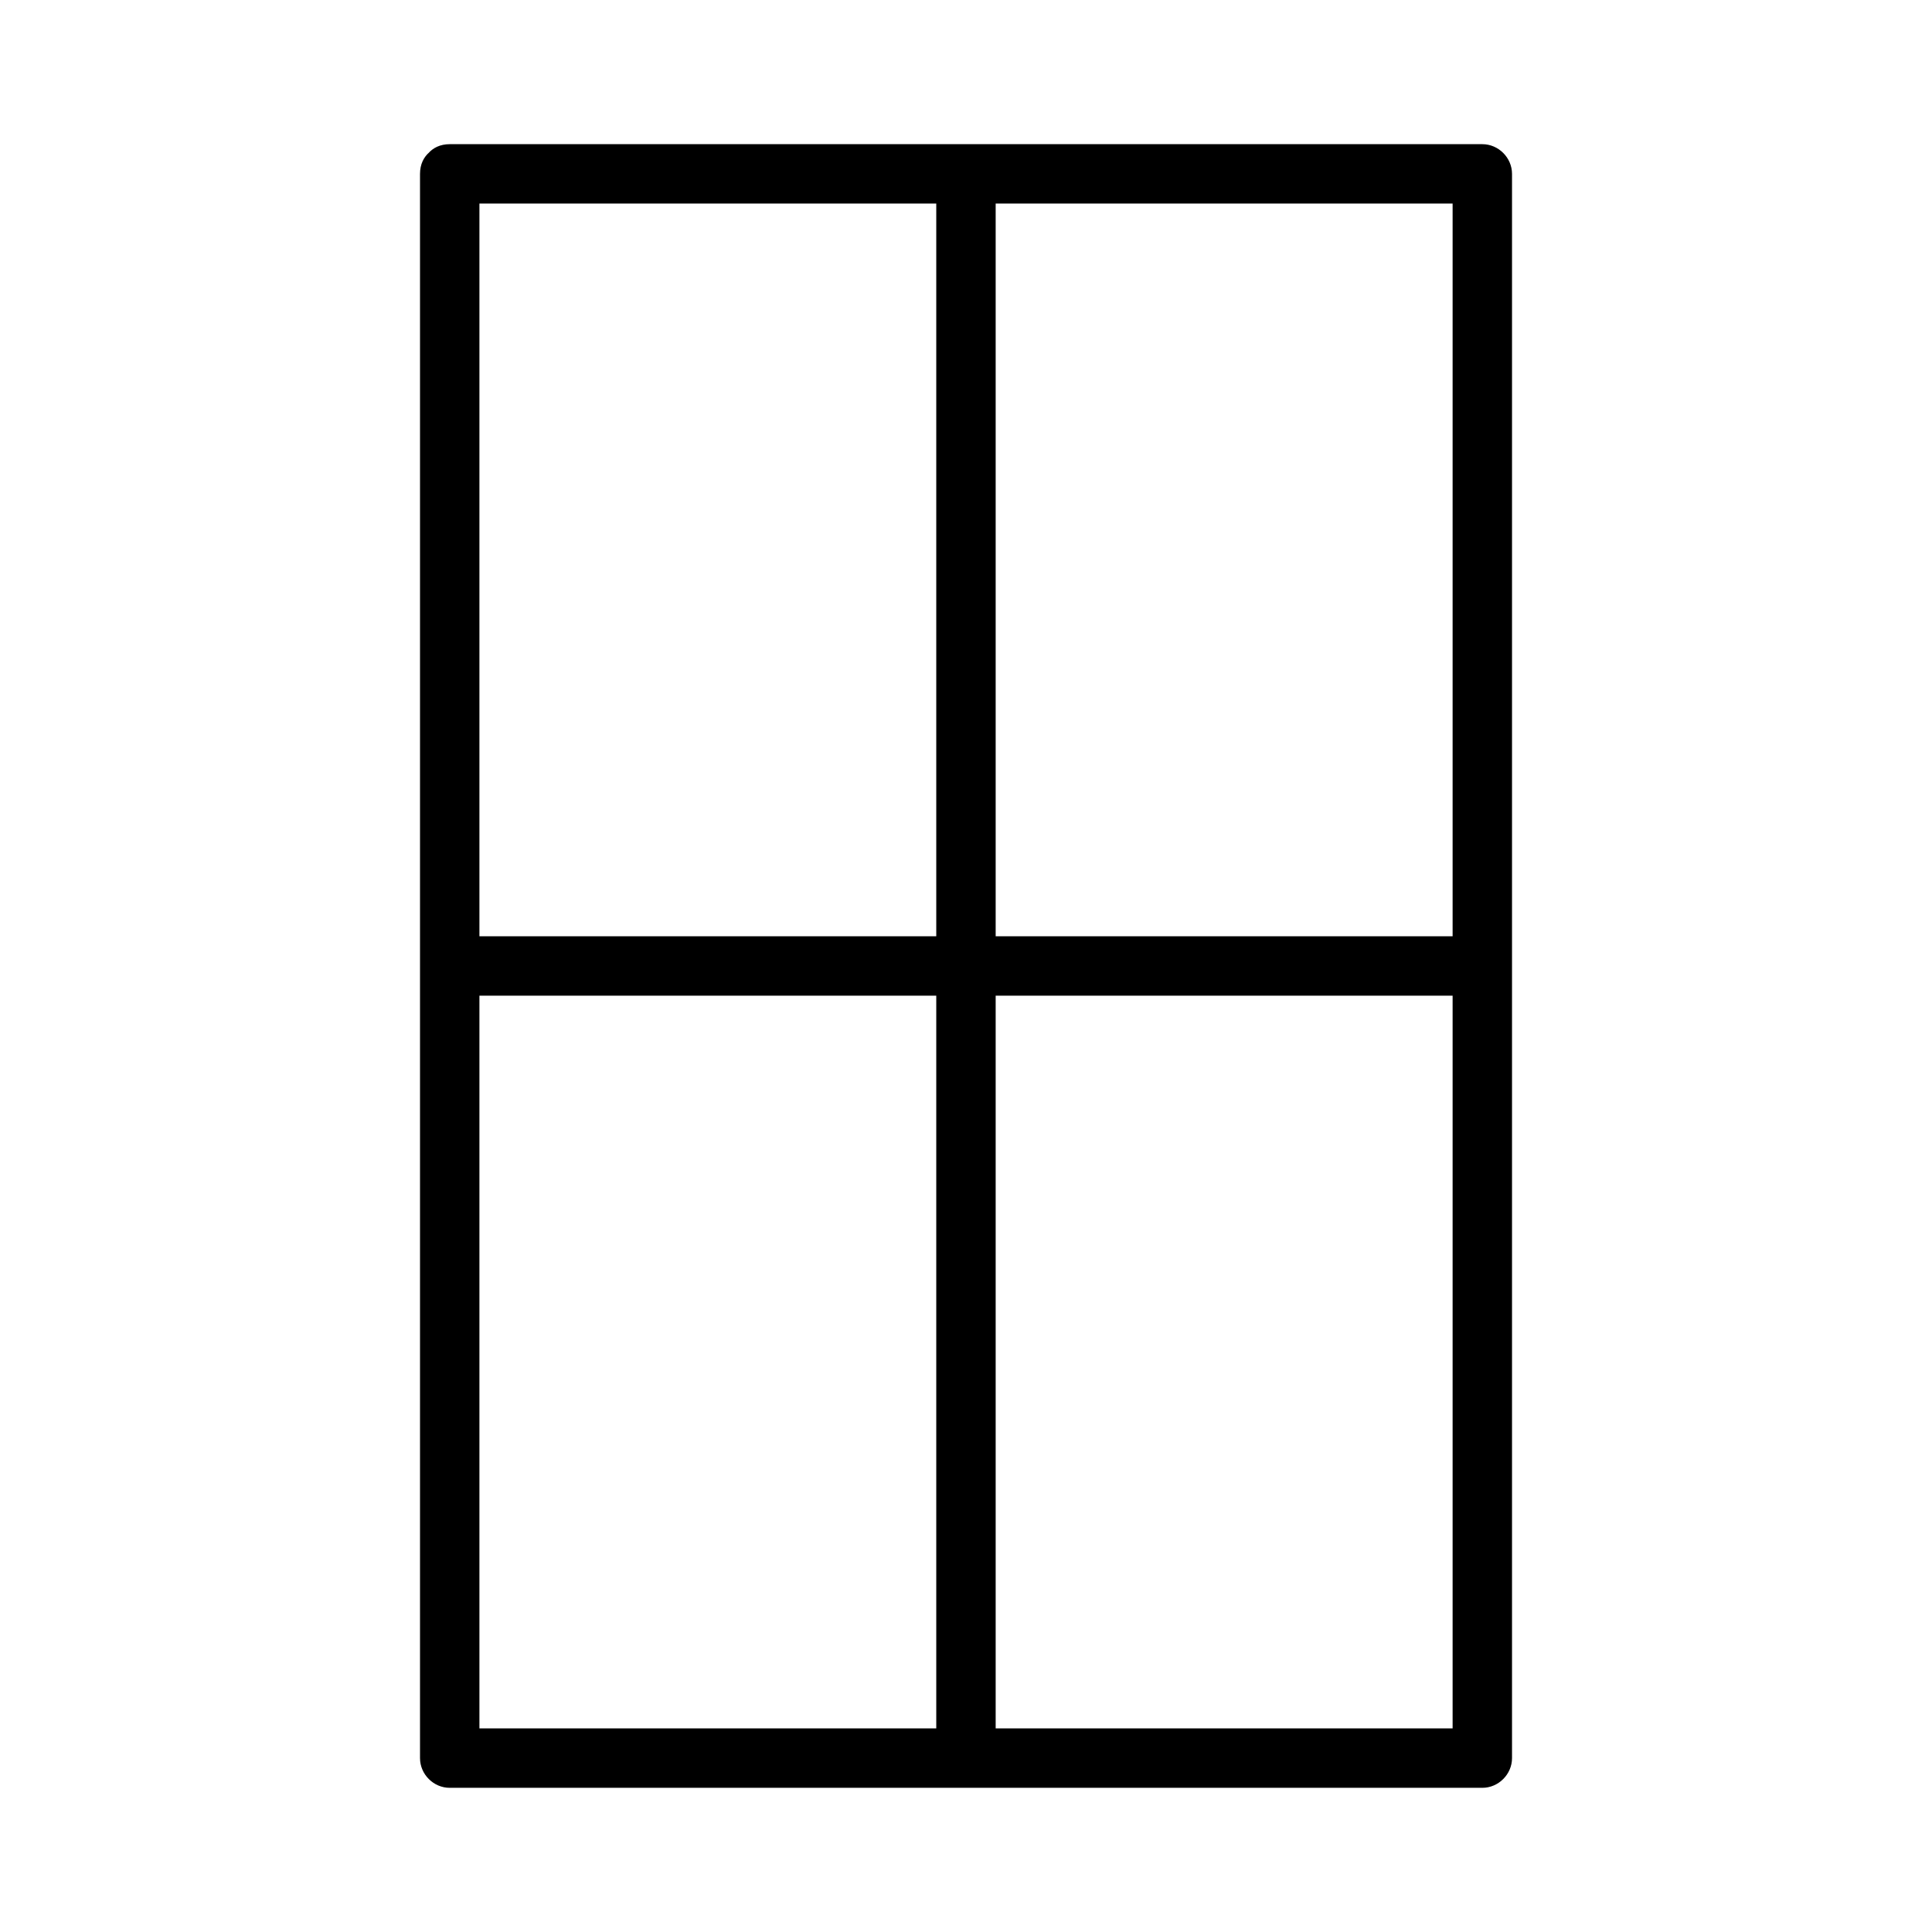
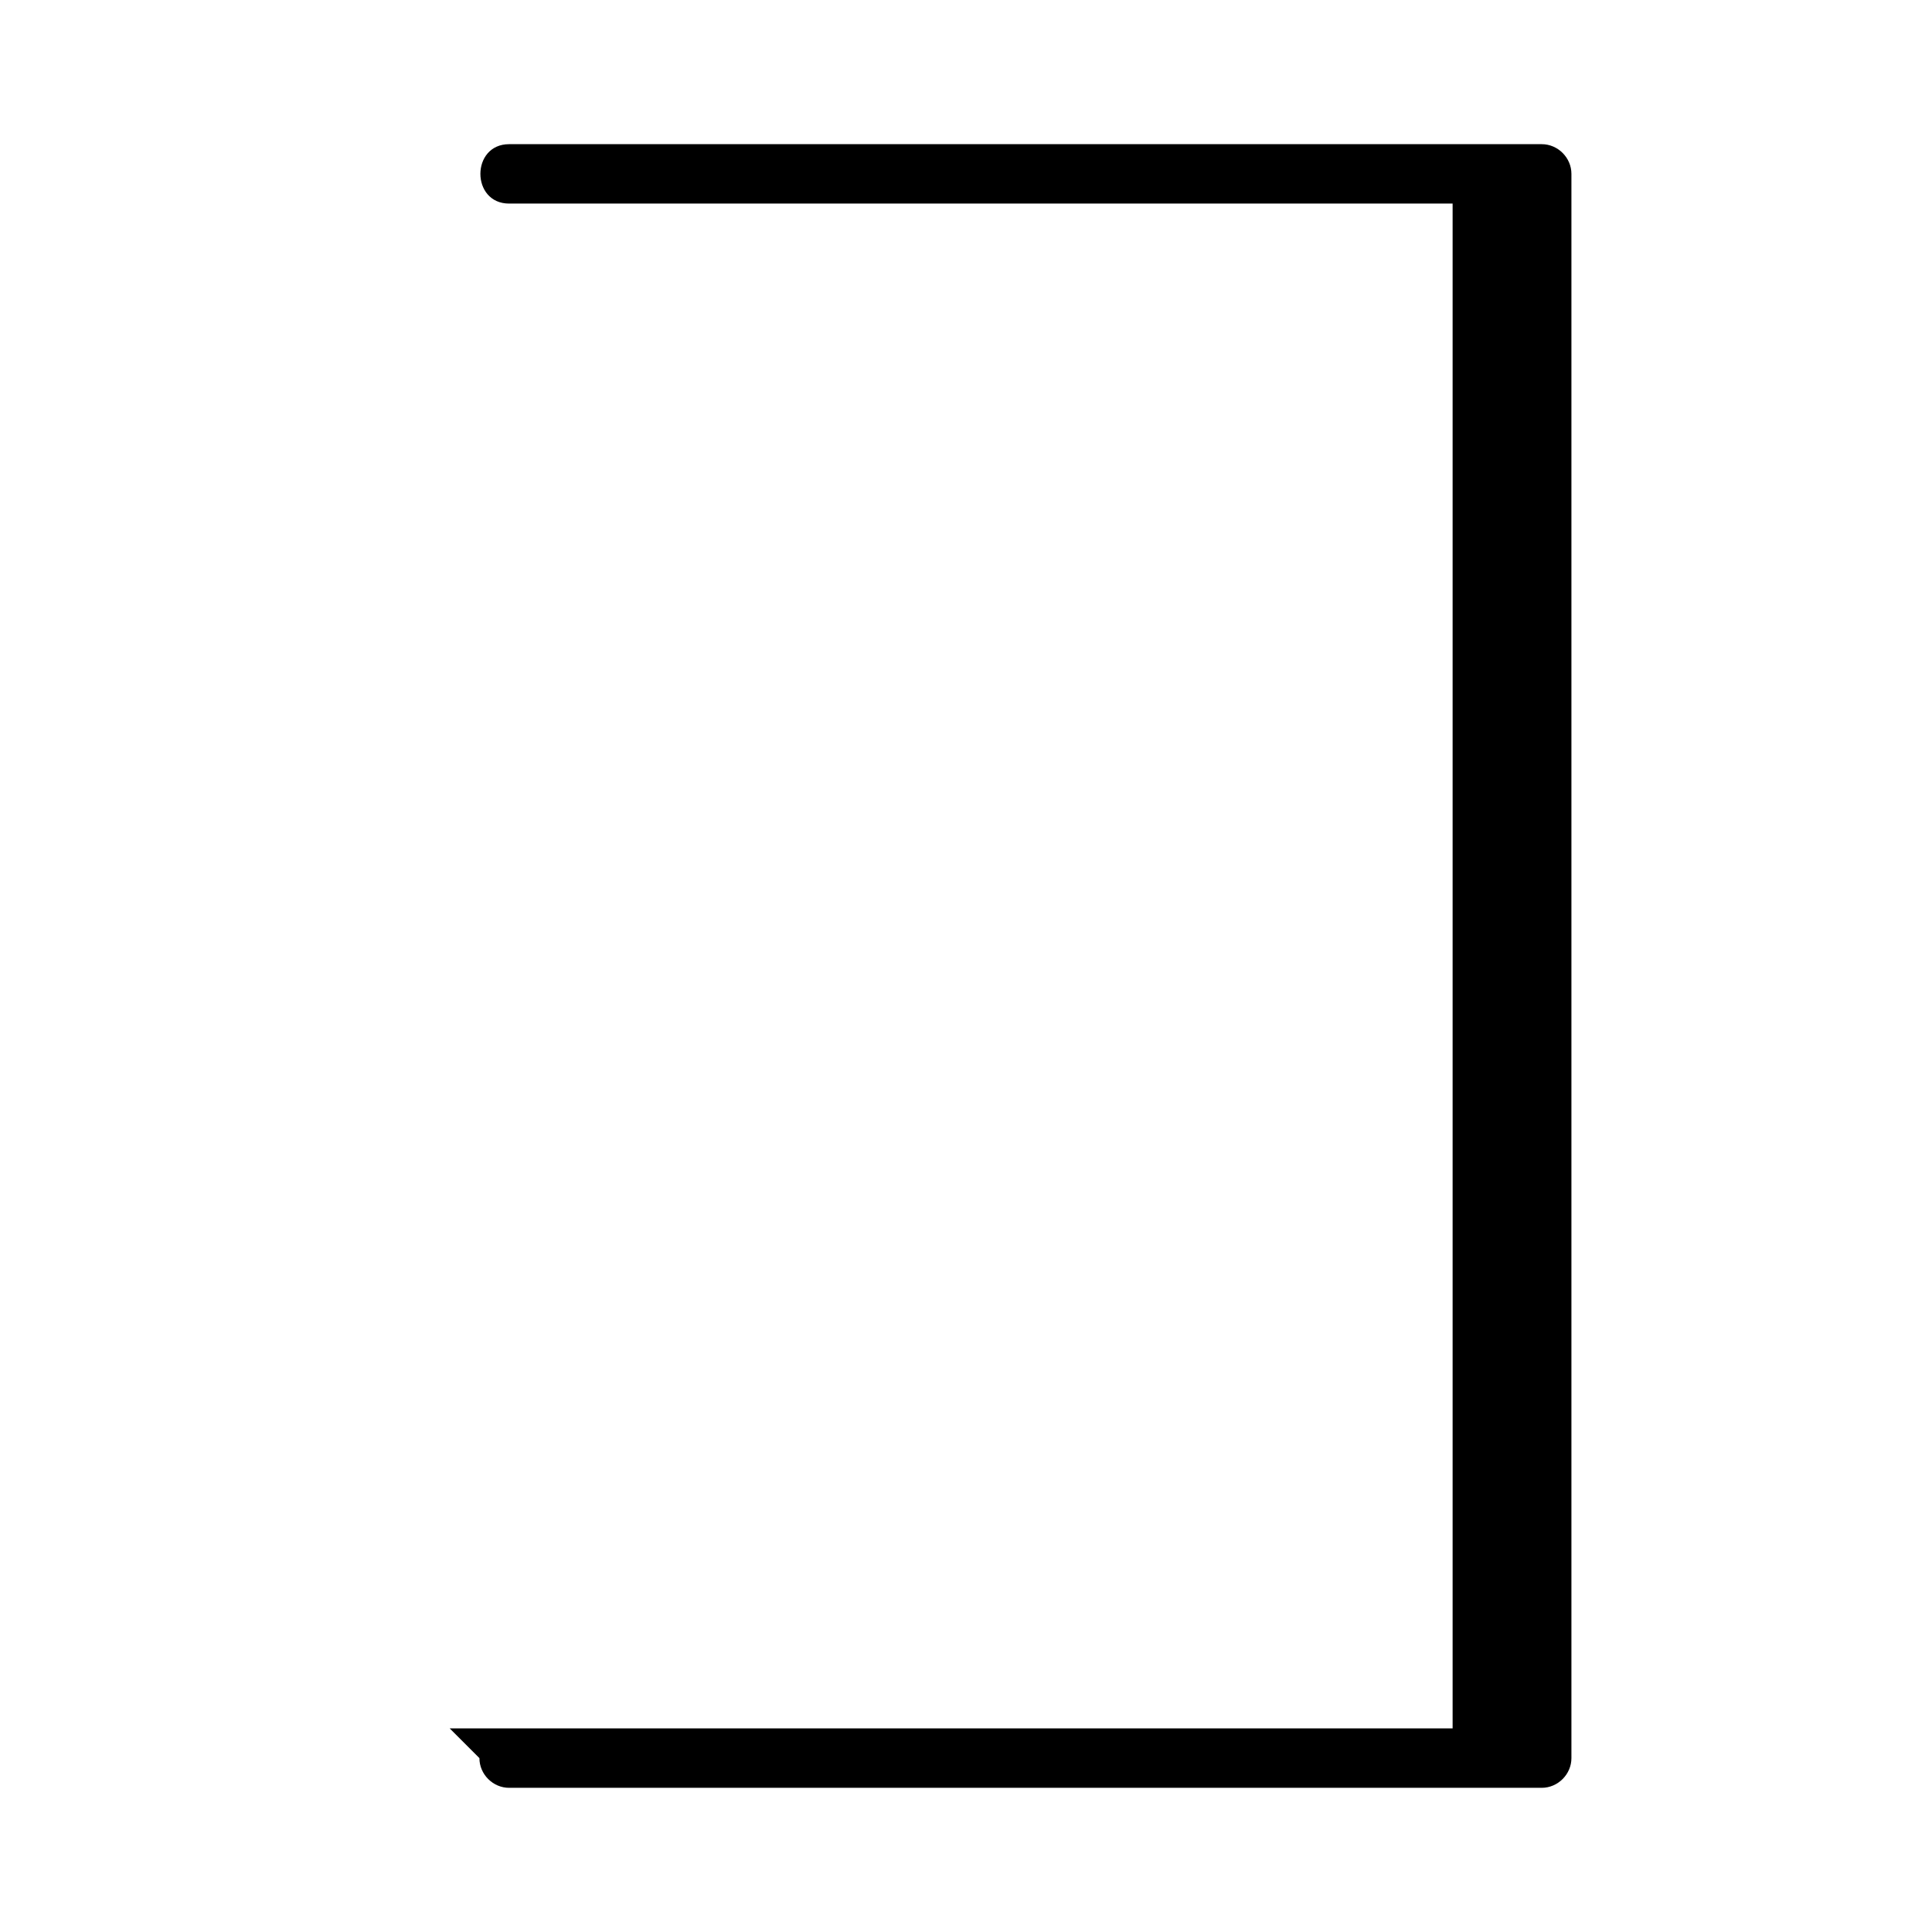
<svg xmlns="http://www.w3.org/2000/svg" fill="#000000" width="800px" height="800px" version="1.1" viewBox="144 144 512 512">
  <g>
-     <path d="m263.18 197.95h273.65l-7.871-7.871v419.84l7.871-7.871h-273.65l7.871 7.871v-419.84c0-10.156-15.742-10.156-15.742 0v419.84c0 4.289 3.578 7.871 7.871 7.871h273.65c4.289 0 7.871-3.586 7.871-7.871v-419.84c0-4.293-3.586-7.871-7.871-7.871h-273.65c-10.152 0-10.152 15.742 0 15.742z" />
-     <path d="m392.12 190.08v419.84c0 10.156 15.742 10.156 15.742 0v-419.84c0.004-10.156-15.742-10.156-15.742 0z" />
-     <path d="m263.18 407.87h273.64c10.156 0 10.156-15.742 0-15.742h-273.64c-10.156-0.004-10.156 15.742 0 15.742z" />
+     <path d="m263.18 197.95h273.65l-7.871-7.871v419.84l7.871-7.871h-273.65l7.871 7.871v-419.84v419.84c0 4.289 3.578 7.871 7.871 7.871h273.65c4.289 0 7.871-3.586 7.871-7.871v-419.84c0-4.293-3.586-7.871-7.871-7.871h-273.65c-10.152 0-10.152 15.742 0 15.742z" />
  </g>
</svg>